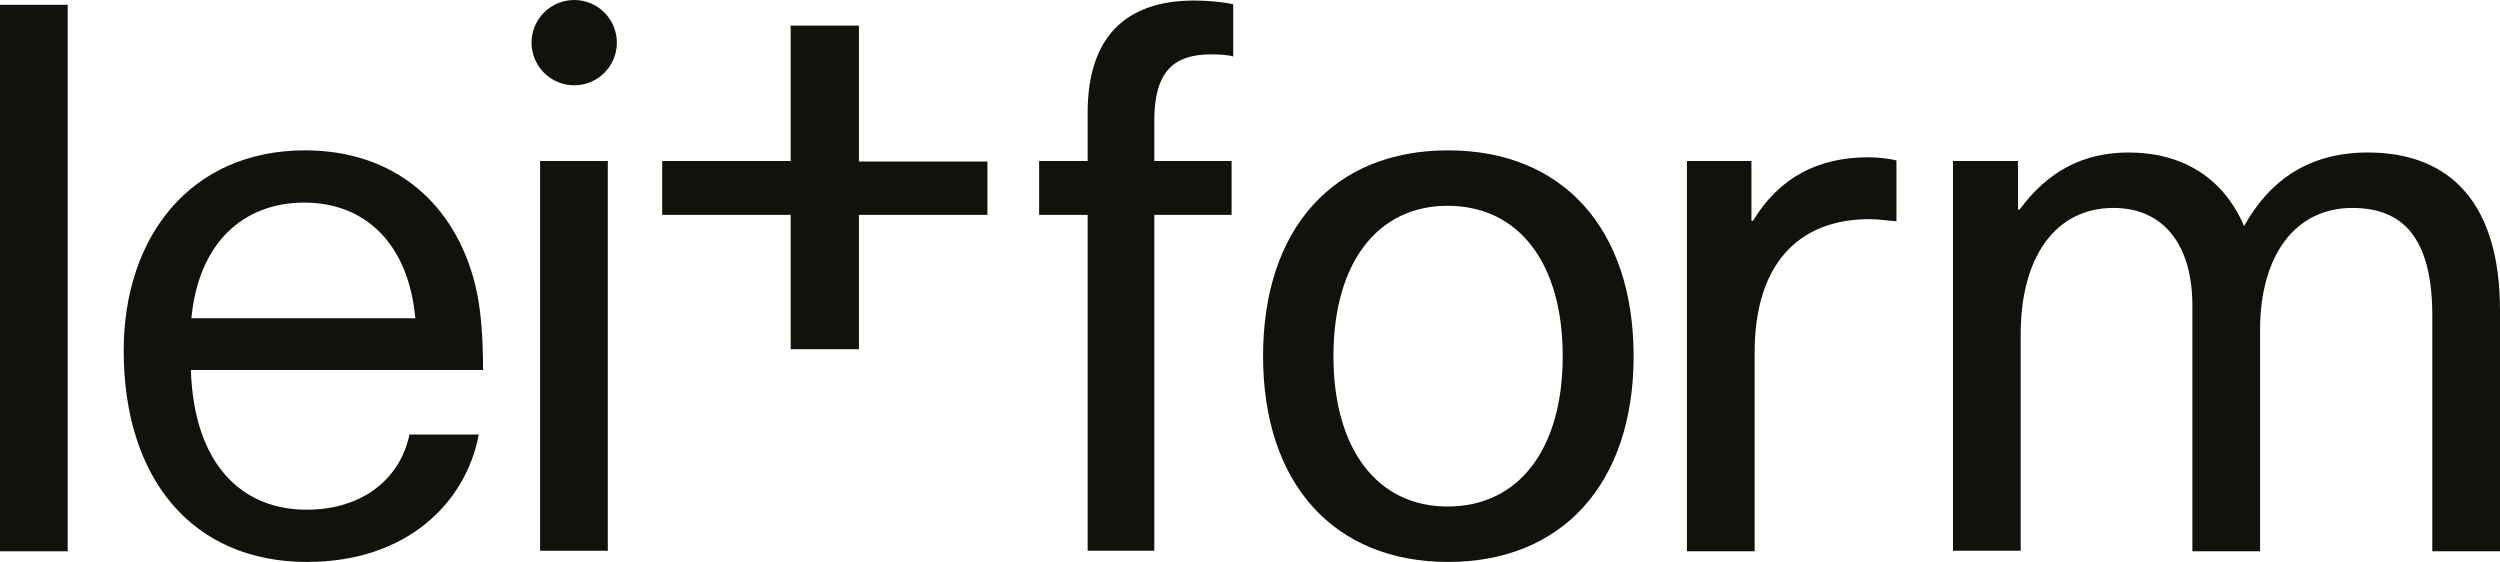
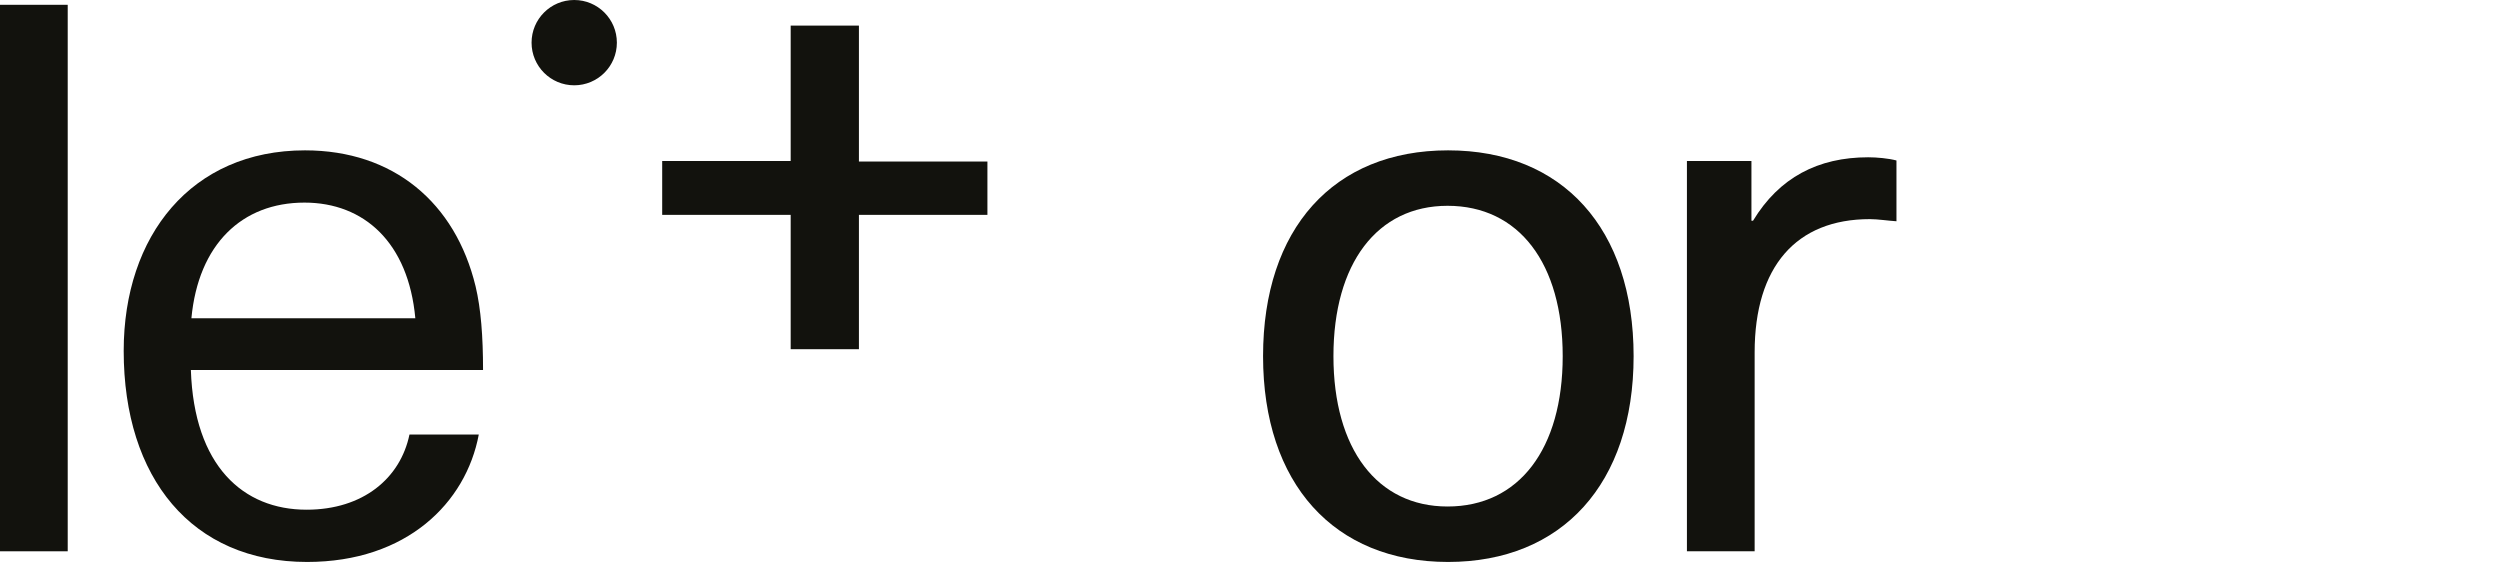
<svg xmlns="http://www.w3.org/2000/svg" version="1.1" id="Ebene_1" x="0px" y="0px" viewBox="0 0 468.9 105.4" style="enable-background:new 0 0 468.9 105.4;" xml:space="preserve">
  <style type="text/css">
	.st0{fill:#12120D;}
</style>
  <g>
    <path class="st0" d="M0,103.3V0.9h12.7v102.5H0z" />
    <path class="st0" d="M76.8,81.5h13c-2.4,12.8-13.5,23.9-32.2,23.9c-21.6,0-34.4-15.7-34.4-39.6c0-21.6,12.7-37.6,34-37.6   c16.6,0,28.2,9.8,32,25.5c1,4.2,1.4,9.4,1.4,15.7H35.8c0.6,18,9.8,26.2,21.7,26.2C68.1,95.6,75.1,89.7,76.8,81.5z M35.9,59.7h42   C76.6,45.5,68.3,38,57.1,38C45.4,38,37.2,45.8,35.9,59.7z" />
-     <rect x="101.3" y="30.2" class="st0" width="12.7" height="73.1" />
-     <path class="st0" d="M216.5,22.6v7.6H231v10.1h-14.5v63h-12.5v-63h-9.1V30.2h9.1v-9.1c0-14.1,7.1-21,20-21c2.6,0,5.6,0.3,7.3,0.7   v9.8c-0.9-0.3-2.6-0.4-4.2-0.4C220.1,10.2,216.5,13.5,216.5,22.6z" />
    <path class="st0" d="M306.4,66.8c0,23.9-13.4,38.6-34.8,38.6s-34.7-14.7-34.7-38.6s13.2-38.6,34.7-38.6S306.4,42.9,306.4,66.8z    M250.1,66.8c0,17.4,8.2,28.2,21.4,28.2c13.4,0,21.6-10.8,21.6-28.2s-8.2-28.2-21.6-28.2C258.3,38.6,250.1,49.4,250.1,66.8z" />
    <path class="st0" d="M355.7,30.1v11.4c-1.6-0.1-3.5-0.4-5-0.4c-13.8,0-21.6,8.9-21.6,25v37.3h-12.7V30.2h12.1v11.2h0.3   c4.9-8.1,12.2-11.9,21.6-11.9C352,29.5,354.2,29.7,355.7,30.1z" />
-     <path class="st0" d="M468.9,58.2v45.2h-12.7V59.2c0-14.7-5.6-20.2-15-20.2c-10.7,0-17.3,8.9-17.3,22.9v41.5h-12.7V57.3   c0-11.5-5.5-18.3-14.8-18.3c-10.8,0-17.4,9.1-17.4,23.7v40.6h-12.7V30.2h12.2v9.1h0.3c5.2-7.1,11.9-10.7,20.4-10.7   c10.1,0,17.8,4.7,21.7,13.8c4.9-8.8,12.4-13.8,23.2-13.8C459.8,28.6,468.9,38.4,468.9,58.2z" />
    <path class="st0" d="M185.2,30.2v10.1h-24.1v25.2h-12.8V40.3h-24.1V30.2h24.1V4.8h12.8v25.5H185.2z" />
    <circle class="st0" cx="107.7" cy="8" r="8" />
  </g>
</svg>